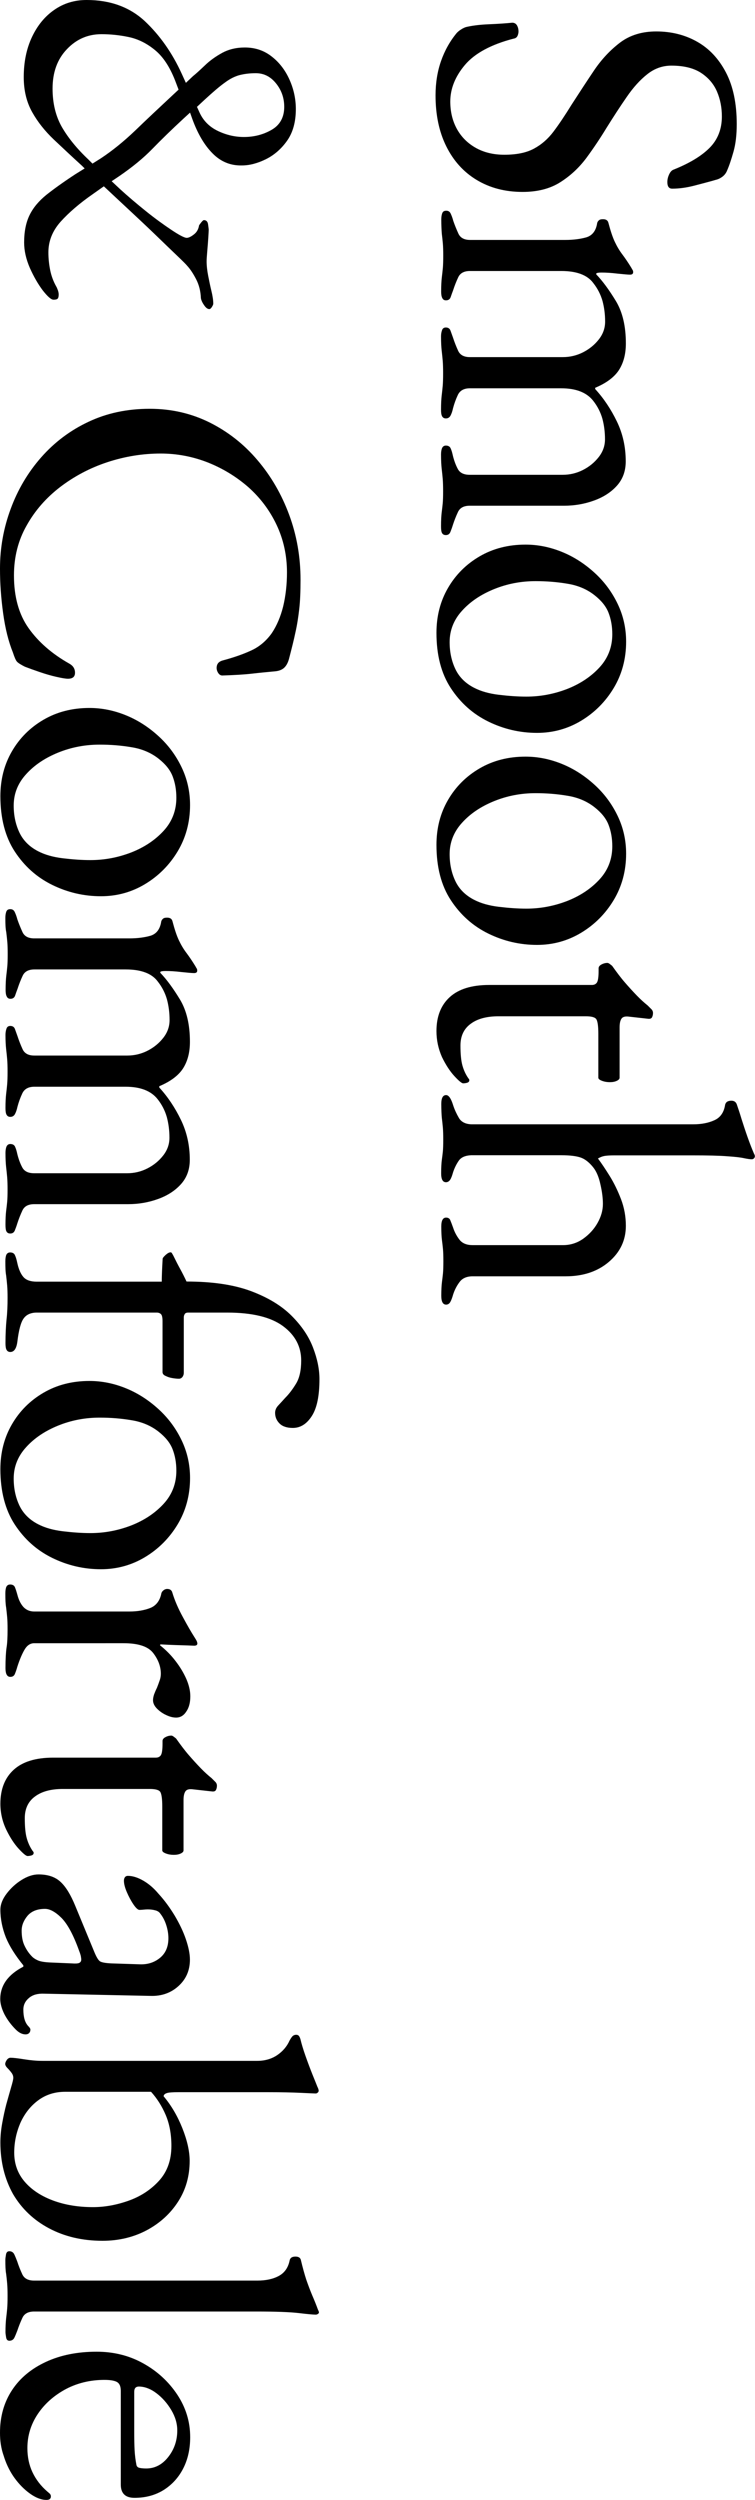
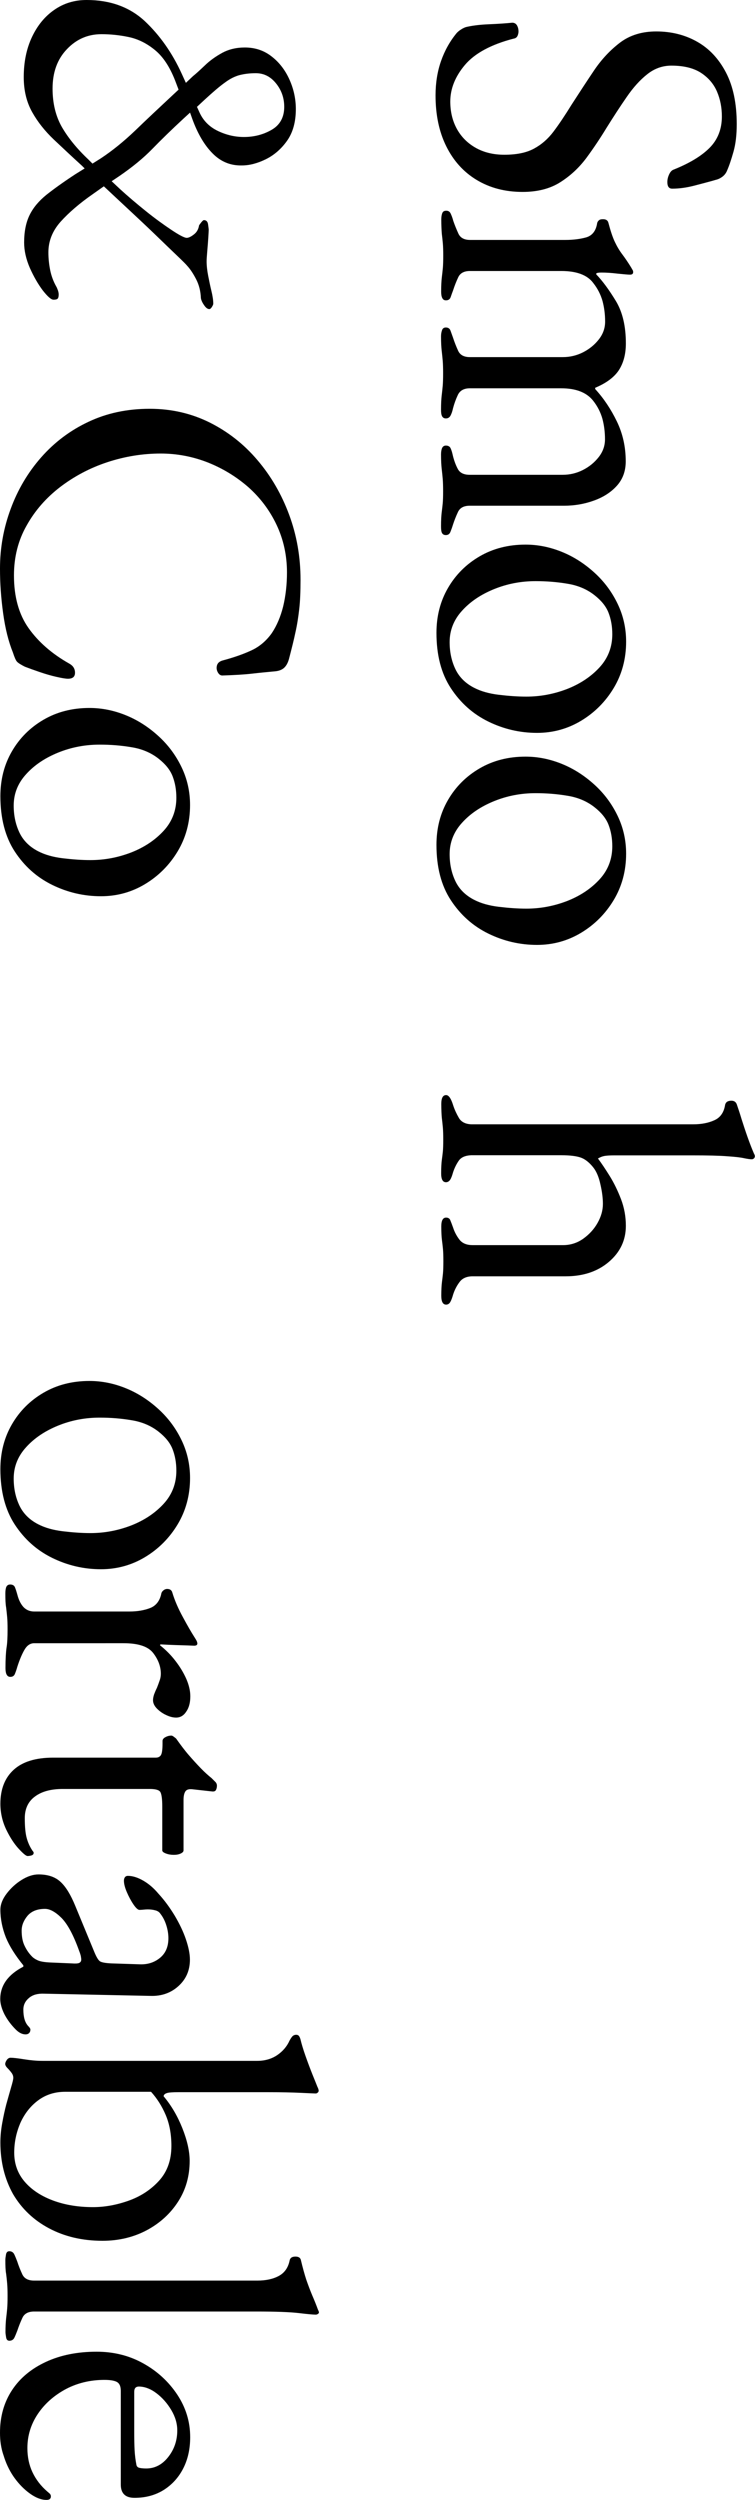
<svg xmlns="http://www.w3.org/2000/svg" version="1.1" id="レイヤー_1" x="0px" y="0px" viewBox="0 0 578.8 1916.1" style="enable-background:new 0 0 578.8 1916.1;" xml:space="preserve">
  <g>
    <path d="M333.9,73.1c0-9.5,1.4-18.3,4.2-26.3c2.8-8,6.8-15.2,12.1-21.6c0.9-0.9,1.9-1.8,3.1-2.5c1.1-0.8,2.4-1.4,3.7-1.9   c4.5-1.1,10.4-1.9,17.7-2.2c7.2-0.3,13.2-0.7,18-1.2c1.6,0,2.8,0.7,3.6,2c0.8,1.4,1.2,2.9,1.2,4.8c0,1.1-0.3,2.3-0.8,3.4   c-0.6,1.1-1.5,1.8-2.9,2c-17.4,4.5-29.9,11.3-37.4,20.2c-7.5,8.9-11.2,18.3-11.2,28c0,7.9,1.7,14.9,5.1,21.1   c3.4,6.1,8.2,10.9,14.4,14.4c6.2,3.5,13.5,5.3,21.9,5.3c9.3,0,16.8-1.5,22.6-4.6c5.8-3.1,10.8-7.4,15.1-13.1   c4.3-5.7,8.9-12.6,13.9-20.7c5.7-8.8,11.4-17.6,17.2-26.2c5.8-8.6,12.5-15.7,20-21.4c7.6-5.7,16.8-8.5,27.7-8.5   c11.5,0,22,2.6,31.2,7.8c9.3,5.2,16.7,13.1,22.2,23.6c5.5,10.5,8.3,23.7,8.3,39.6c0,8.2-0.8,15.2-2.5,21.2   c-1.7,6-3.3,10.8-4.9,14.4c-0.7,1.8-1.8,3.3-3.4,4.6c-1.6,1.2-3.3,2.1-5.1,2.5c-4.8,1.4-10.2,2.8-16.3,4.4   c-6.1,1.6-11.9,2.4-17.3,2.4c-2.5,0-3.7-1.7-3.7-5.1c0-2,0.5-4,1.4-5.9c0.9-1.9,2-3.1,3.4-3.6c12-4.8,21.2-10.3,27.5-16.6   c6.3-6.3,9.5-14.4,9.5-24.1c0-6.8-1.2-13.1-3.7-19c-2.5-5.9-6.6-10.7-12.2-14.4c-5.7-3.7-13.2-5.6-22.8-5.6c-6.8,0-13,2.2-18.5,6.6   c-5.6,4.4-10.8,10.2-15.8,17.5c-5,7.2-10.1,15.1-15.3,23.4c-4.8,7.9-10,15.7-15.6,23.3c-5.7,7.6-12.4,13.8-20.2,18.7   c-7.8,4.9-17.4,7.3-28.7,7.3c-13.4,0-25.1-3.1-35.2-9.2c-10.1-6.1-17.8-14.7-23.3-25.8C336.6,101,333.9,88,333.9,73.1z" />
    <path d="M338.3,168.3c0-1.8,0.2-3.4,0.7-4.8c0.5-1.4,1.5-2,3.1-2c1.6,0,2.7,0.7,3.4,2.2c0.7,1.5,1.4,3.3,2,5.6   c1.1,3.2,2.4,6.4,3.9,9.7c1.5,3.3,4.5,4.9,9,4.9h73c6.1,0,11.5-0.7,16.1-2c4.6-1.4,7.4-5,8.3-10.9c0.2-0.9,0.7-1.6,1.4-2.2   c0.7-0.6,1.7-0.8,3.1-0.8c2.3,0,3.6,0.9,4.1,2.7c1.6,6.1,3.2,11,4.9,14.6c1.7,3.6,3.6,6.8,5.8,9.7c2.1,2.8,4.5,6.3,7,10.4   c0.2,0.5,0.5,0.9,0.8,1.4c0.3,0.5,0.5,1,0.5,1.7c0,1.4-0.8,2-2.4,2c-1.6,0-4.8-0.3-9.7-0.8c-4.9-0.6-8.9-0.8-12.1-0.8   c-2.3,0-3.6,0.2-4.1,0.7v0.7c5,5.2,10,12.1,15.1,20.5c5.1,8.5,7.6,19.3,7.6,32.4c0,8.2-1.8,14.9-5.3,20.4   c-3.5,5.4-9.6,10-18.2,13.6v1c6.6,7.2,12.1,15.5,16.6,24.8c4.5,9.3,6.8,19.5,6.8,30.6c0,7.5-2.3,13.7-6.8,18.7   c-4.5,5-10.4,8.8-17.7,11.4c-7.2,2.6-14.8,3.9-22.8,3.9h-72.3c-4.5,0-7.5,1.6-9,4.8c-1.5,3.2-2.8,6.5-3.9,9.9   c-0.7,2.3-1.4,4.1-2,5.6c-0.7,1.5-1.8,2.2-3.4,2.2c-1.4,0-2.3-0.5-2.9-1.5c-0.6-1-0.8-2.8-0.8-5.3c0-4.5,0.2-8,0.5-10.5   c0.3-2.5,0.6-4.8,0.8-7c0.2-2.2,0.3-5.3,0.3-9.3c0-3.9-0.1-7-0.3-9.5c-0.2-2.5-0.5-5.1-0.8-7.8c-0.3-2.7-0.5-6.3-0.5-10.9   c0-2,0.3-3.7,0.8-4.9c0.6-1.2,1.5-1.9,2.9-1.9c1.8,0,3.1,0.7,3.7,2.2c0.7,1.5,1.2,3.3,1.7,5.6c0.9,3.6,2.1,7,3.7,10   c1.6,3.1,4.6,4.6,9.2,4.6h71.3c5.4,0,10.6-1.2,15.5-3.7c4.9-2.5,8.9-5.8,12.1-9.9c3.2-4.1,4.8-8.6,4.8-13.6c0-5.7-0.7-10.9-2-15.8   c-1.4-4.9-3.7-9.5-7.1-13.8c-5-6.3-13.1-9.5-24.5-9.5h-70c-4.5,0-7.6,1.7-9.2,5.1c-1.6,3.4-2.8,6.8-3.7,10.2   c-0.5,2.3-1.1,4.1-1.9,5.6c-0.8,1.5-2,2.2-3.6,2.2c-1.4,0-2.3-0.6-2.9-1.7c-0.6-1.1-0.8-2.8-0.8-5.1c0-4.5,0.2-8.1,0.5-10.7   c0.3-2.6,0.6-5.1,0.8-7.5c0.2-2.4,0.3-5.6,0.3-9.7c0-3.9-0.1-7-0.3-9.5c-0.2-2.5-0.5-5.1-0.8-7.8c-0.3-2.7-0.5-6.3-0.5-10.9   c0-1.8,0.3-3.4,0.8-4.8s1.5-2,2.9-2c1.8,0,3,0.8,3.6,2.5c0.6,1.7,1.2,3.4,1.9,5.3c1.1,3.4,2.4,6.7,3.9,10c1.5,3.3,4.5,4.9,9,4.9   h71.3c5.4,0,10.6-1.2,15.5-3.7c4.9-2.5,8.9-5.8,12.1-9.9c3.2-4.1,4.8-8.6,4.8-13.6c0-5.7-0.7-10.9-2-15.8   c-1.4-4.9-3.7-9.5-7.1-13.8c-4.5-6.1-12.7-9.2-24.5-9.2h-70c-4.5,0-7.5,1.6-9,4.8c-1.5,3.2-2.8,6.5-3.9,9.9   c-0.7,1.8-1.3,3.6-1.9,5.3c-0.6,1.7-1.8,2.5-3.6,2.5c-1.4,0-2.3-0.6-2.9-1.9c-0.6-1.2-0.8-2.9-0.8-4.9c0-4.5,0.2-8.1,0.5-10.7   c0.3-2.6,0.6-5,0.8-7.3c0.2-2.3,0.3-5.4,0.3-9.5c0-3.9-0.1-7-0.3-9.3c-0.2-2.4-0.5-4.9-0.8-7.5   C338.5,176.4,338.3,172.8,338.3,168.3z" />
    <path d="M334.6,485c0-12.7,2.9-24.1,8.8-34.3c5.9-10.2,14-18.3,24.3-24.3c10.3-6,22-9,35.2-9c9.5,0,18.8,1.9,27.9,5.6   c9.1,3.7,17.3,9,24.8,15.8s13.4,14.7,17.8,23.8c4.4,9.1,6.6,18.8,6.6,29.2c0,13.1-3.2,25-9.5,35.5c-6.3,10.5-14.7,18.9-25,25.1   c-10.3,6.2-21.6,9.3-33.8,9.3c-13.1,0-25.6-2.9-37.4-8.7c-11.8-5.8-21.3-14.3-28.7-25.6C338.2,516.1,334.6,502,334.6,485z    M344.7,492.1c0,7.7,1.5,14.6,4.4,20.7c2.9,6.1,7.7,10.9,14.3,14.3c5.2,2.7,11.5,4.5,19,5.4c7.5,0.9,14.5,1.4,21.1,1.4   c10.9,0,21.3-2,31.4-5.9c10.1-4,18.3-9.5,24.8-16.6c6.5-7.1,9.7-15.6,9.7-25.3c0-6.1-1-11.6-2.9-16.5c-1.9-4.9-5.5-9.3-10.7-13.4   c-5.7-4.5-12.6-7.5-20.7-8.8c-8.2-1.4-16.3-2-24.5-2c-11.1,0-21.7,2-31.8,6.1c-10.1,4.1-18.3,9.6-24.6,16.6   C347.9,475,344.7,483.1,344.7,492.1z" />
    <path d="M334.6,647.5c0-12.7,2.9-24.1,8.8-34.3c5.9-10.2,14-18.3,24.3-24.3c10.3-6,22-9,35.2-9c9.5,0,18.8,1.9,27.9,5.6   c9.1,3.7,17.3,9,24.8,15.8s13.4,14.7,17.8,23.8c4.4,9.1,6.6,18.8,6.6,29.2c0,13.1-3.2,25-9.5,35.5c-6.3,10.5-14.7,18.9-25,25.1   c-10.3,6.2-21.6,9.3-33.8,9.3c-13.1,0-25.6-2.9-37.4-8.7c-11.8-5.8-21.3-14.3-28.7-25.6C338.2,678.6,334.6,664.5,334.6,647.5z    M344.7,654.6c0,7.7,1.5,14.6,4.4,20.7c2.9,6.1,7.7,10.9,14.3,14.3c5.2,2.7,11.5,4.5,19,5.4c7.5,0.9,14.5,1.4,21.1,1.4   c10.9,0,21.3-2,31.4-5.9c10.1-4,18.3-9.5,24.8-16.6c6.5-7.1,9.7-15.6,9.7-25.3c0-6.1-1-11.6-2.9-16.5c-1.9-4.9-5.5-9.3-10.7-13.4   c-5.7-4.5-12.6-7.5-20.7-8.8c-8.2-1.4-16.3-2-24.5-2c-11.1,0-21.7,2-31.8,6.1c-10.1,4.1-18.3,9.6-24.6,16.6   C347.9,637.5,344.7,645.6,344.7,654.6z" />
-     <path d="M334.6,790.2c0-11.1,3.4-19.8,10.2-26c6.8-6.2,16.9-9.3,30.2-9.3h78.8c1.8,0,3.1-0.7,3.9-2c0.8-1.4,1.2-4.3,1.2-8.8v-2   c0-1.1,0.7-2.1,2.2-2.9c1.5-0.8,3-1.2,4.6-1.2c0.5,0,1.1,0.3,2,1c0.9,0.7,1.5,1.1,1.7,1.4c3.2,4.5,6.3,8.7,9.5,12.4   c3.2,3.7,6.3,7.1,9.3,10.2s5.8,5.6,8.3,7.6c1.1,1.1,2.1,2.1,2.9,2.9c0.8,0.8,1.2,1.8,1.2,2.9c0,1.1-0.2,2.2-0.7,3.2   c-0.5,1-1.5,1.4-3.1,1.2l-15.3-1.7c-2.5-0.2-4.2,0.3-5.1,1.7c-0.9,1.4-1.4,3.5-1.4,6.5v38.7c0,0.9-0.7,1.7-2.2,2.4   c-1.5,0.7-3.2,1-5.3,1s-4-0.3-5.9-1c-1.9-0.7-2.9-1.5-2.9-2.4v-33.6c0-5.7-0.5-9.3-1.4-11c-0.9-1.7-3.6-2.5-8.2-2.5h-66.9   c-9.1,0-16.2,1.9-21.4,5.8c-5.2,3.8-7.8,9.4-7.8,16.6c0,6.6,0.5,11.7,1.5,15.3c1,3.6,2.5,6.9,4.6,9.9c0.5,0.5,0.7,0.9,0.7,1.4   c0,0.9-0.5,1.5-1.5,1.9c-1,0.3-2.1,0.5-3.2,0.5c-1.1,0-3.4-1.9-6.8-5.6s-6.6-8.6-9.5-14.6C336,803.7,334.6,797.2,334.6,790.2z" />
    <path d="M338.3,846.1c0-4.5,1.2-6.8,3.7-6.8c2,0,3.8,2.6,5.4,7.8c1.1,3.4,2.6,6.6,4.4,9.7c1.8,3.1,5,4.7,9.5,4.9h170.2   c6.1,0,11.5-1,16.1-3.1c4.6-2,7.4-6,8.3-11.9c0.5-2,2-3.1,4.8-3.1c2,0,3.4,0.9,4.1,2.7c1.1,3.2,2.4,7,3.7,11.4   c1.4,4.4,2.9,9,4.6,13.8s3.3,8.9,4.9,12.6c0.5,0.9,0.7,1.6,0.7,2c0,0.7-0.2,1.2-0.7,1.7c-0.5,0.5-1,0.7-1.7,0.7   c-1.4,0-3.3-0.3-5.8-0.8c-2.5-0.6-6.8-1.1-12.9-1.5c-6.1-0.5-15.3-0.7-27.5-0.7h-59.1c-3.6,0-6.2,0.2-7.8,0.5   c-1.6,0.3-3.2,1-4.8,1.9c2.7,3.6,5.7,8.1,9,13.4c3.3,5.3,6.2,11.3,8.7,17.8c2.5,6.6,3.7,13.4,3.7,20.4c0,11.1-4.4,20.3-13.1,27.7   c-8.7,7.4-19.8,11-33.1,11h-71.3c-4.5,0-7.9,1.5-10,4.4c-2.2,2.9-3.8,6.1-4.9,9.5c-0.7,2.5-1.4,4.4-2.2,5.8c-0.8,1.4-1.9,2-3.2,2   c-2.5,0-3.7-2.3-3.7-6.8c0-4.5,0.2-8,0.5-10.4c0.3-2.4,0.6-4.6,0.8-6.8c0.2-2.2,0.3-5.3,0.3-9.3c0-3.9-0.1-6.9-0.3-9.2   c-0.2-2.3-0.5-4.6-0.8-7s-0.5-5.8-0.5-10.4c0-4.5,1.2-6.8,3.7-6.8c1.6,0,2.7,0.7,3.2,2c0.6,1.4,1.3,3.3,2.2,5.8   c1.1,3.4,2.8,6.5,4.9,9.2c2.1,2.7,5.5,4.1,10,4.1h69.3c5.7,0,10.8-1.6,15.5-4.9c4.6-3.3,8.3-7.3,11-12.1c2.7-4.8,4.1-9.6,4.1-14.6   c0-4.3-0.6-9.3-1.9-14.9c-1.2-5.7-3.1-10.1-5.6-13.2c-2.9-3.6-6-6.1-9.2-7.3c-3.2-1.2-8.3-1.9-15.3-1.9h-69   c-4.5,0.2-7.7,1.6-9.5,4.2c-1.8,2.6-3.3,5.6-4.4,9c-0.7,2.5-1.4,4.4-2.2,5.6c-0.8,1.2-1.9,1.9-3.2,1.9c-2.5,0-3.7-2.3-3.7-6.8   c0-4.5,0.2-7.9,0.5-10.2c0.3-2.3,0.6-4.4,0.8-6.5c0.2-2,0.3-5.1,0.3-9.2c0-3.9-0.1-7-0.3-9.3c-0.2-2.4-0.5-4.9-0.8-7.5   C338.5,854.2,338.3,850.6,338.3,846.1z" />
  </g>
  <g>
    <path d="M0,435.9C0,420,2.7,404.8,8.2,390c5.4-14.7,13.2-27.9,23.3-39.4c10.1-11.5,22.2-20.7,36.3-27.3c14.1-6.7,29.8-10,47-10   c16.5,0,31.8,3.5,45.9,10.5c14,7,26.3,16.6,36.7,28.9c10.4,12.2,18.5,26.2,24.3,41.9c5.8,15.7,8.7,32.3,8.7,49.8   c0,8.8-0.3,16.3-1,22.4c-0.7,6.1-1.6,12.1-2.9,17.8c-1.2,5.8-2.9,12.5-4.9,20.2c-0.9,3.4-2.3,5.8-4.1,7.3c-1.8,1.5-4.3,2.3-7.5,2.5   c-5.2,0.5-10.8,1-16.8,1.7c-6,0.7-13.4,1.1-22.2,1.4c-1.6,0.2-2.9-0.5-3.9-2.2c-1-1.7-1.3-3.5-0.8-5.4c0.5-1.9,1.9-3.2,4.4-3.9   c8.6-2.3,16-4.9,22.2-7.8c6.2-2.9,11.4-7.4,15.5-13.2c3.8-5.7,6.7-12.5,8.7-20.5c1.9-8,2.9-16.7,2.9-26c0-13.1-2.7-25.3-8-36.5   c-5.3-11.2-12.6-20.8-21.7-28.9c-9.2-8-19.5-14.3-31.1-18.9c-11.5-4.5-23.6-6.8-36-6.8c-13.8,0-27.4,2.2-40.8,6.6   c-13.4,4.4-25.4,10.8-36.2,19c-10.8,8.3-19.4,18.1-25.8,29.6c-6.5,11.4-9.7,24.2-9.7,38.2c0,16.3,3.7,29.8,11.2,40.4   c7.5,10.6,17.9,19.7,31.2,27.2c2.9,1.6,4.4,3.9,4.4,7c0,3.1-1.8,4.6-5.4,4.6c-1.8,0-4.7-0.5-8.7-1.4c-4-0.9-8.2-2.1-12.6-3.6   c-4.4-1.5-8.3-2.9-11.7-4.2c-3.2-1.6-5.2-2.9-6.1-3.9c-0.9-1-1.9-3.3-3.1-7C6.5,491.7,4,481.7,2.4,470C0.8,458.4,0,447,0,435.9z" />
    <path d="M0.3,610.2c0-12.7,2.9-24.1,8.8-34.3c5.9-10.2,14-18.3,24.3-24.3c10.3-6,22-9,35.2-9c9.5,0,18.8,1.9,27.9,5.6   c9.1,3.7,17.3,9,24.8,15.8s13.4,14.7,17.8,23.8c4.4,9.1,6.6,18.8,6.6,29.2c0,13.1-3.2,25-9.5,35.5c-6.3,10.5-14.7,18.9-25,25.1   c-10.3,6.2-21.6,9.3-33.8,9.3c-13.1,0-25.6-2.9-37.4-8.7c-11.8-5.8-21.3-14.3-28.7-25.6C4,641.4,0.3,627.2,0.3,610.2z M10.5,617.4   c0,7.7,1.5,14.6,4.4,20.7c2.9,6.1,7.7,10.9,14.3,14.3c5.2,2.7,11.5,4.5,19,5.4c7.5,0.9,14.5,1.4,21.1,1.4c10.9,0,21.3-2,31.4-5.9   c10.1-4,18.3-9.5,24.8-16.6c6.5-7.1,9.7-15.6,9.7-25.3c0-6.1-1-11.6-2.9-16.5c-1.9-4.9-5.5-9.3-10.7-13.4   c-5.7-4.5-12.6-7.5-20.7-8.8c-8.2-1.4-16.3-2-24.5-2c-11.1,0-21.7,2-31.8,6.1c-10.1,4.1-18.3,9.6-24.6,16.6   C13.7,600.3,10.5,608.3,10.5,617.4z" />
-     <path d="M4.1,703.6c0-1.8,0.2-3.4,0.7-4.8c0.5-1.4,1.5-2,3.1-2c1.6,0,2.7,0.7,3.4,2.2c0.7,1.5,1.4,3.3,2,5.6   c1.1,3.2,2.4,6.4,3.9,9.7c1.5,3.3,4.5,4.9,9,4.9h73c6.1,0,11.5-0.7,16.1-2c4.6-1.4,7.4-5,8.3-10.9c0.2-0.9,0.7-1.6,1.4-2.2   c0.7-0.6,1.7-0.8,3.1-0.8c2.3,0,3.6,0.9,4.1,2.7c1.6,6.1,3.2,11,4.9,14.6c1.7,3.6,3.6,6.8,5.8,9.7c2.1,2.8,4.5,6.3,7,10.4   c0.2,0.5,0.5,0.9,0.8,1.4c0.3,0.5,0.5,1,0.5,1.7c0,1.4-0.8,2-2.4,2c-1.6,0-4.8-0.3-9.7-0.8c-4.9-0.6-8.9-0.8-12.1-0.8   c-2.3,0-3.6,0.2-4.1,0.7v0.7c5,5.2,10,12.1,15.1,20.5c5.1,8.5,7.6,19.3,7.6,32.4c0,8.2-1.8,14.9-5.3,20.4   c-3.5,5.4-9.6,10-18.2,13.6v1c6.6,7.2,12.1,15.5,16.6,24.8c4.5,9.3,6.8,19.5,6.8,30.6c0,7.5-2.3,13.7-6.8,18.7   c-4.5,5-10.4,8.8-17.7,11.4c-7.2,2.6-14.8,3.9-22.8,3.9H26.2c-4.5,0-7.5,1.6-9,4.8c-1.5,3.2-2.8,6.5-3.9,9.9   c-0.7,2.3-1.4,4.1-2,5.6c-0.7,1.5-1.8,2.2-3.4,2.2c-1.4,0-2.3-0.5-2.9-1.5c-0.6-1-0.8-2.8-0.8-5.3c0-4.5,0.2-8,0.5-10.5   c0.3-2.5,0.6-4.8,0.8-7c0.2-2.2,0.3-5.3,0.3-9.3c0-3.9-0.1-7-0.3-9.5c-0.2-2.5-0.5-5.1-0.8-7.8c-0.3-2.7-0.5-6.3-0.5-10.9   c0-2,0.3-3.7,0.8-4.9c0.6-1.2,1.5-1.9,2.9-1.9c1.8,0,3.1,0.7,3.7,2.2c0.7,1.5,1.2,3.3,1.7,5.6c0.9,3.6,2.1,7,3.7,10   c1.6,3.1,4.6,4.6,9.2,4.6h71.3c5.4,0,10.6-1.2,15.5-3.7c4.9-2.5,8.9-5.8,12.1-9.9c3.2-4.1,4.8-8.6,4.8-13.6c0-5.7-0.7-10.9-2-15.8   c-1.4-4.9-3.7-9.5-7.1-13.8c-5-6.3-13.1-9.5-24.5-9.5h-70c-4.5,0-7.6,1.7-9.2,5.1c-1.6,3.4-2.8,6.8-3.7,10.2   c-0.5,2.3-1.1,4.1-1.9,5.6c-0.8,1.5-2,2.2-3.6,2.2c-1.4,0-2.3-0.6-2.9-1.7c-0.6-1.1-0.8-2.8-0.8-5.1c0-4.5,0.2-8.1,0.5-10.7   c0.3-2.6,0.6-5.1,0.8-7.5c0.2-2.4,0.3-5.6,0.3-9.7c0-3.9-0.1-7-0.3-9.5c-0.2-2.5-0.5-5.1-0.8-7.8c-0.3-2.7-0.5-6.3-0.5-10.9   c0-1.8,0.3-3.4,0.8-4.8s1.5-2,2.9-2c1.8,0,3,0.8,3.6,2.5c0.6,1.7,1.2,3.4,1.9,5.3c1.1,3.4,2.4,6.7,3.9,10c1.5,3.3,4.5,4.9,9,4.9   h71.3c5.4,0,10.6-1.2,15.5-3.7c4.9-2.5,8.9-5.8,12.1-9.9c3.2-4.1,4.8-8.6,4.8-13.6c0-5.7-0.7-10.9-2-15.8   c-1.4-4.9-3.7-9.5-7.1-13.8c-4.5-6.1-12.7-9.2-24.5-9.2h-70c-4.5,0-7.5,1.6-9,4.8c-1.5,3.2-2.8,6.5-3.9,9.9   c-0.7,1.8-1.3,3.6-1.9,5.3c-0.6,1.7-1.8,2.5-3.6,2.5c-1.4,0-2.3-0.6-2.9-1.9c-0.6-1.2-0.8-2.9-0.8-4.9c0-4.5,0.2-8.1,0.5-10.7   c0.3-2.6,0.6-5,0.8-7.3c0.2-2.3,0.3-5.4,0.3-9.5c0-3.9-0.1-7-0.3-9.3c-0.2-2.4-0.5-4.9-0.8-7.5C4.2,711.7,4.1,708.1,4.1,703.6z" />
-     <path d="M4.1,966.7c0-2.3,0.3-4,0.8-5.1c0.6-1.1,1.5-1.7,2.9-1.7c1.8,0,3.1,0.7,3.7,2.2c0.7,1.5,1.2,3.3,1.7,5.6   c1.1,5.2,2.8,8.9,4.9,11.2c2.1,2.3,5.5,3.4,10,3.4H124c0-2.3,0.1-4.9,0.2-7.8c0.1-2.9,0.3-6.2,0.5-9.9c0.2-0.7,1-1.6,2.4-2.9   c1.4-1.2,2.6-1.9,3.7-1.9c0.5,0,0.8,0.3,1.2,1s0.6,1.1,0.8,1.4c2,4.1,3.8,7.6,5.4,10.5c1.6,2.9,3.2,6.1,4.8,9.5   c19.7,0,36.1,2.4,49.3,7.3c13.1,4.9,23.5,11.2,31.2,18.9c7.7,7.7,13.2,15.8,16.5,24.5c3.3,8.6,4.9,16.6,4.9,24.1   c0,12.7-1.9,22.1-5.8,28.2c-3.9,6.1-8.7,9.2-14.6,9.2c-4.5,0-7.9-1.1-10.2-3.4c-2.3-2.3-3.4-5-3.4-8.2c0-2,0.8-3.9,2.4-5.6   c1.6-1.7,3.4-3.7,5.4-5.9c2.9-2.9,5.7-6.6,8.3-10.9c2.6-4.3,3.9-10.2,3.9-17.7c0-10.6-4.6-19.4-13.9-26.3   c-9.3-6.9-23.6-10.4-42.8-10.4h-29.9c-1.4,0-2.3,0.4-2.7,1.2c-0.5,0.8-0.7,1.6-0.7,2.5v42.5c0,1.1-0.3,2.1-1,3.1   c-0.7,0.9-1.6,1.4-2.7,1.4c-1.6,0-3.3-0.2-5.1-0.5c-1.8-0.3-3.4-0.8-4.8-1.5c-1.8-0.7-2.7-1.7-2.7-3.1v-39.1c0-2.7-0.4-4.5-1.2-5.3   c-0.8-0.8-1.9-1.2-3.2-1.2h-92c-4.5,0-7.9,1.5-10,4.4c-2.2,2.9-3.8,8.9-4.9,18c-0.7,5.2-2.5,7.8-5.4,7.8c-1.4,0-2.3-0.6-2.9-1.7   c-0.6-1.1-0.8-2.8-0.8-5.1c0-6.8,0.3-12.8,0.8-18c0.6-5.2,0.8-10.8,0.8-16.6c0-3.9-0.1-7-0.3-9.5c-0.2-2.5-0.5-5.1-0.8-7.8   C4.2,974.9,4.1,971.3,4.1,966.7z" />
    <path d="M0.3,1126c0-12.7,2.9-24.1,8.8-34.3c5.9-10.2,14-18.3,24.3-24.3c10.3-6,22-9,35.2-9c9.5,0,18.8,1.9,27.9,5.6   c9.1,3.7,17.3,9,24.8,15.8s13.4,14.7,17.8,23.8c4.4,9.1,6.6,18.8,6.6,29.2c0,13.1-3.2,25-9.5,35.5c-6.3,10.5-14.7,18.9-25,25.1   c-10.3,6.2-21.6,9.3-33.8,9.3c-13.1,0-25.6-2.9-37.4-8.7c-11.8-5.8-21.3-14.3-28.7-25.6C4,1157.2,0.3,1143,0.3,1126z M10.5,1133.2   c0,7.7,1.5,14.6,4.4,20.7c2.9,6.1,7.7,10.9,14.3,14.3c5.2,2.7,11.5,4.5,19,5.4c7.5,0.9,14.5,1.4,21.1,1.4c10.9,0,21.3-2,31.4-5.9   c10.1-4,18.3-9.5,24.8-16.6c6.5-7.1,9.7-15.6,9.7-25.3c0-6.1-1-11.6-2.9-16.5c-1.9-4.9-5.5-9.3-10.7-13.4   c-5.7-4.5-12.6-7.5-20.7-8.8c-8.2-1.4-16.3-2-24.5-2c-11.1,0-21.7,2-31.8,6.1c-10.1,4.1-18.3,9.6-24.6,16.6   C13.7,1116.1,10.5,1124.1,10.5,1133.2z" />
    <path d="M4.1,1221.2c0-2.3,0.3-4,0.8-5.1c0.6-1.1,1.5-1.7,2.9-1.7c1.8,0,3,0.7,3.6,2c0.6,1.4,1.2,3.3,1.9,5.8   c1.1,4.3,2.8,7.5,4.9,9.7c2.1,2.1,4.8,3.2,8,3.2h73c6.1,0,11.4-0.9,16-2.7c4.5-1.8,7.4-5.6,8.5-11.2c0.2-0.9,0.8-1.7,1.7-2.4   c0.9-0.7,1.8-1,2.7-1c2.3,0,3.6,1,4.1,3.1c1.8,5.9,4.5,12.1,8,18.5c3.5,6.5,6.4,11.5,8.7,15.1c0.9,1.4,1.5,2.4,1.9,3.2   c0.3,0.8,0.5,1.4,0.5,1.9c0,1.1-0.8,1.7-2.4,1.7c-0.7,0-2.4-0.1-5.1-0.2c-2.7-0.1-5.9-0.2-9.5-0.3c-3.6-0.1-7.2-0.3-10.9-0.5   c-0.5,0-0.7,0.2-0.7,0.7c4.5,3.6,8.5,7.6,11.9,12.1c3.4,4.4,6.1,8.9,8.2,13.6c2,4.6,3.1,9.1,3.1,13.4c0,4.8-1,8.7-3.1,11.7   c-2,3.1-4.6,4.6-7.8,4.6c-2.3,0-4.8-0.6-7.5-1.9c-2.7-1.2-5.1-2.9-7.1-4.9c-2-2-3.1-4.2-3.1-6.5c0-1.4,0.3-2.8,0.8-4.4   c0.6-1.6,1.3-3.3,2.2-5.1c0.7-1.8,1.4-3.6,2-5.4c0.7-1.8,1-3.6,1-5.4c0-5.4-1.9-10.7-5.8-15.8c-3.9-5.1-11.4-7.6-22.8-7.6H26.2   c-2.9,0-5.4,1.6-7.3,4.8c-1.9,3.2-3.8,7.6-5.6,13.2c-0.7,2.5-1.4,4.4-2,5.8c-0.7,1.4-1.8,2-3.4,2c-2.5,0-3.7-2.3-3.7-6.8   c0-6.8,0.3-11.9,0.8-15.5c0.6-3.5,0.8-8.2,0.8-14.1c0-3.9-0.1-7-0.3-9.3c-0.2-2.4-0.5-4.9-0.8-7.5   C4.2,1229.3,4.1,1225.7,4.1,1221.2z" />
    <path d="M0.3,1382.4c0-11.1,3.4-19.8,10.2-26c6.8-6.2,16.9-9.3,30.2-9.3h78.8c1.8,0,3.1-0.7,3.9-2c0.8-1.4,1.2-4.3,1.2-8.8v-2   c0-1.1,0.7-2.1,2.2-2.9c1.5-0.8,3-1.2,4.6-1.2c0.5,0,1.1,0.3,2,1c0.9,0.7,1.5,1.1,1.7,1.4c3.2,4.5,6.3,8.7,9.5,12.4   c3.2,3.7,6.3,7.1,9.3,10.2s5.8,5.6,8.3,7.6c1.1,1.1,2.1,2.1,2.9,2.9c0.8,0.8,1.2,1.8,1.2,2.9c0,1.1-0.2,2.2-0.7,3.2   c-0.5,1-1.5,1.4-3.1,1.2l-15.3-1.7c-2.5-0.2-4.2,0.3-5.1,1.7c-0.9,1.4-1.4,3.5-1.4,6.5v38.7c0,0.9-0.7,1.7-2.2,2.4   c-1.5,0.7-3.2,1-5.3,1s-4-0.3-5.9-1c-1.9-0.7-2.9-1.5-2.9-2.4v-33.6c0-5.7-0.5-9.3-1.4-11c-0.9-1.7-3.6-2.5-8.2-2.5H48.2   c-9.1,0-16.2,1.9-21.4,5.8c-5.2,3.8-7.8,9.4-7.8,16.6c0,6.6,0.5,11.7,1.5,15.3c1,3.6,2.5,6.9,4.6,9.9c0.5,0.5,0.7,0.9,0.7,1.4   c0,0.9-0.5,1.5-1.5,1.9c-1,0.3-2.1,0.5-3.2,0.5c-1.1,0-3.4-1.9-6.8-5.6s-6.6-8.6-9.5-14.6C1.8,1396,0.3,1389.4,0.3,1382.4z" />
    <path d="M0.3,1463.7c0-4.1,1.6-8.2,4.8-12.4c3.2-4.2,7-7.7,11.5-10.5c4.5-2.8,8.8-4.2,12.9-4.2c7.2,0,12.9,1.9,17,5.8   c4.1,3.8,7.8,10,11.2,18.3l14.3,34.6c1.8,4.5,3.4,7.2,4.8,8c1.4,0.8,4.3,1.3,8.8,1.5l21.7,0.7c5.9,0.2,11-1.4,15.3-4.9   c4.3-3.5,6.5-8.5,6.5-15.1c0-3.4-0.6-6.8-1.7-10.2c-1.1-3.4-2.6-6.2-4.4-8.5c-0.9-1.4-2.3-2.3-4.1-2.7c-1.8-0.5-3.7-0.7-5.8-0.7   c-0.9,0-1.9,0.1-3.1,0.2c-1.1,0.1-2.2,0.2-3.1,0.2c-1.1,0-2.7-1.4-4.6-4.2c-1.9-2.8-3.6-6-5.1-9.5c-1.5-3.5-2.2-6.4-2.2-8.7   c0-1.1,0.3-2,0.8-2.7c0.6-0.7,1.3-1,2.2-1c3.6,0,7.5,1.2,11.7,3.6c4.2,2.4,8.1,5.7,11.7,10c4.8,5.2,8.9,10.9,12.6,17   c3.6,6.1,6.5,12.1,8.5,18c2,5.9,3.1,11.1,3.1,15.6c0,8.2-2.9,14.9-8.7,20.2c-5.8,5.3-13,7.9-21.6,7.6l-81.5-1.7   c-4.8-0.2-8.6,0.8-11.5,3.2c-2.9,2.4-4.4,5.4-4.4,9c0,5.7,1.2,9.9,3.7,12.6c1.1,1.1,1.7,2,1.7,2.7c0,1.1-0.3,2-1,2.7   c-0.7,0.7-1.6,1-2.7,1c-2.5,0-5-1.2-7.5-3.7c-3.6-3.6-6.5-7.5-8.7-11.7c-2.1-4.2-3.2-8.1-3.2-11.7c0-10.4,5.9-18.7,17.7-24.8v-1   c-6.1-7.5-10.6-14.6-13.4-21.4C1.8,1478,0.3,1470.9,0.3,1463.7z M16.6,1479.7c0,4.5,0.7,8.4,2.2,11.5c1.5,3.2,3.4,6,5.9,8.5   c1.1,1.1,2.7,2.1,4.6,2.9c1.9,0.8,5,1.3,9.3,1.5l16.6,0.7c2.5,0.2,4.3,0.1,5.4-0.3c1.1-0.5,1.7-1.4,1.7-2.7c0-0.5-0.1-1.2-0.3-2.4   c-0.2-1.1-0.7-2.6-1.4-4.4c-4.3-12-8.8-20.3-13.4-25c-4.6-4.6-8.9-7-12.7-7c-5.9,0-10.4,1.8-13.4,5.3   C18.2,1471.8,16.6,1475.6,16.6,1479.7z" />
    <path d="M0.3,1642.1c0-5,0.5-10,1.4-14.9c0.9-5,1.9-9.7,3.1-14.3c1.4-5,2.6-9.3,3.7-13.1c1.1-3.7,1.7-6.2,1.7-7.3   c0-1.4-0.5-2.7-1.4-3.9c-0.9-1.2-1.9-2.4-3.1-3.6c-1.1-1.1-1.7-2.2-1.7-3.1c0-0.9,0.4-1.9,1.2-3.1c0.8-1.1,1.8-1.7,2.9-1.7   c2,0,5.5,0.4,10.5,1.2c5,0.8,9.6,1.2,13.9,1.2h164.7c5.9,0,11-1.5,15.3-4.4c4.3-2.9,7.5-6.7,9.5-11.2c0.5-0.9,1.1-1.9,1.9-2.9   c0.8-1,1.9-1.5,3.2-1.5c1.1,0,1.9,0.5,2.4,1.4c0.5,0.9,0.8,1.8,1,2.7c0.7,2.9,1.9,7,3.7,12.1c1.8,5.1,3.6,9.9,5.4,14.4   c1.8,4.5,3.1,7.6,3.7,9.2c0.7,1.4,1,2.4,1,3.1c0,0.5-0.2,0.9-0.7,1.4c-0.5,0.5-1,0.7-1.7,0.7c-0.9,0-4.7-0.2-11.4-0.5   c-6.7-0.3-14.8-0.5-24.3-0.5h-69.6c-4.3,0-7.2,0.2-8.7,0.7c-1.5,0.5-2.3,1.2-2.5,2.4c5.9,7,10.7,15.2,14.4,24.5   c3.7,9.3,5.6,17.7,5.6,25.1c0,11.5-2.9,21.9-8.8,31.1c-5.9,9.2-13.9,16.5-23.9,21.9c-10.1,5.4-21.5,8.2-34.1,8.2   c-15.4,0-29-3.2-40.9-9.5c-11.9-6.3-21.1-15.1-27.7-26.3C3.6,1670.1,0.3,1657,0.3,1642.1z M10.9,1649.9c0,8.6,2.7,16,8,22.2   c5.3,6.2,12.6,11,21.7,14.4s19.4,5.1,30.7,5.1c8.8,0,17.9-1.6,27.2-4.9c9.3-3.3,17.1-8.4,23.4-15.3c6.3-6.9,9.5-15.8,9.5-26.7   c0-9.1-1.5-17-4.4-23.8c-2.9-6.8-6.7-12.7-11.2-17.7H49.9c-7.9,0-14.8,2.2-20.7,6.6c-5.9,4.4-10.4,10.2-13.6,17.3   C12.5,1634.4,10.9,1641.9,10.9,1649.9z" />
    <path d="M4.1,1732.1c0-1.1,0.2-2.5,0.5-4.2s1.2-2.5,2.5-2.5c1.8,0,3.1,0.8,3.9,2.5c0.8,1.7,1.5,3.5,2.2,5.3   c1.1,3.4,2.4,6.7,3.9,9.9c1.5,3.2,4.5,4.8,9,4.8h171.2c6.6,0,12.1-1.2,16.5-3.6c4.4-2.4,7.2-6.4,8.3-12.1c0.5-1.8,1.9-2.7,4.4-2.7   c2.3,0,3.6,0.8,4.1,2.4c1.4,5.9,2.8,11,4.2,15.3c1.5,4.3,3,8.3,4.6,12.1c1.6,3.7,3.1,7.4,4.4,11c0.5,0.9,0.7,1.6,0.7,2   c0,0.5-0.3,0.8-0.8,1.2c-0.6,0.3-1.1,0.5-1.5,0.5c-2,0-6.4-0.4-13.1-1.2c-6.7-0.8-17.7-1.2-33.1-1.2H26.2c-4.5,0-7.5,1.6-9,4.8   c-1.5,3.2-2.8,6.5-3.9,9.8c-0.7,1.8-1.4,3.6-2.2,5.3c-0.8,1.7-2.1,2.5-3.9,2.5c-1.4,0-2.2-0.8-2.5-2.5s-0.5-3.1-0.5-4.2   c0-4.3,0.2-7.8,0.5-10.4c0.3-2.6,0.6-5.1,0.8-7.5c0.2-2.4,0.3-5.6,0.3-9.7c0-3.9-0.1-7-0.3-9.5c-0.2-2.5-0.5-5-0.8-7.5   C4.2,1740.1,4.1,1736.6,4.1,1732.1z" />
    <path d="M0,1864.5c0-12.5,3.1-23.3,9.2-32.6c6.1-9.3,14.8-16.5,26-21.7c11.2-5.2,24.2-7.8,38.9-7.8c13.1,0,25.1,3,35.8,9   c10.8,6,19.4,14,26,23.9c6.6,10,9.9,20.8,9.9,32.6c0,9.1-1.8,17.1-5.4,24.1c-3.6,7-8.7,12.5-15.1,16.5c-6.5,4-13.9,5.9-22.2,5.9   c-7,0-10.5-3.4-10.5-10.2v-71.7c0-3.2-0.8-5.4-2.5-6.6c-1.7-1.2-5-1.9-10-1.9c-10.9,0-20.8,2.4-29.7,7.1   c-8.9,4.8-16.1,11.1-21.4,19c-5.3,7.9-8,16.6-8,26.2c0,6.8,1.3,13,3.9,18.5c2.6,5.5,6.4,10.5,11.4,14.8c1.1,0.9,1.9,1.6,2.2,2   c0.3,0.5,0.5,1,0.5,1.7c0,1.8-1.1,2.7-3.4,2.7c-4.3,0-9.1-2-14.3-6.1c-4.3-3.4-8-7.5-11.2-12.2c-3.2-4.8-5.6-10-7.3-15.6   C0.8,1876.5,0,1870.6,0,1864.5z M102.9,1833.2v30.9c0,5.4,0.1,10.1,0.3,13.9c0.2,3.8,0.7,7.6,1.4,11.2c0.2,1.1,1,1.9,2.2,2.2   c1.2,0.3,3,0.5,5.3,0.5c6.6,0,12.2-2.9,16.8-8.7c4.6-5.8,7-12.6,7-20.5c0-5.2-1.5-10.4-4.6-15.6c-3.1-5.2-6.9-9.5-11.4-12.9   c-4.5-3.4-9.1-5.1-13.6-5.1C104,1829.2,102.9,1830.5,102.9,1833.2z" />
  </g>
  <g>
    <path d="M18.2,59.1c0-11.5,2.1-21.8,6.3-30.7c4.2-8.9,9.9-15.9,17.2-20.9C48.9,2.5,57.1,0,66.4,0c18.1,0,32.9,5.4,44.5,16.1   c11.5,10.8,21.1,24.3,28.5,40.6l3.1,6.8l5.4-5.1c2.5-2,5.5-4.8,9.2-8.3c3.6-3.5,8-6.7,13.1-9.5c5.1-2.8,10.9-4.2,17.5-4.2   c7.9,0,14.8,2.3,20.7,7c5.9,4.6,10.4,10.6,13.6,17.8c3.2,7.2,4.8,14.7,4.8,22.4c0,9.7-2.2,17.8-6.6,24.1   c-4.4,6.3-9.9,11.1-16.3,14.3c-6.5,3.2-12.6,4.8-18.5,4.8c-8.6,0.2-16.1-2.8-22.4-9.2c-6.3-6.3-11.5-15.2-15.6-26.5l-1.7-4.8   l-4.8,4.4c-9.3,8.6-17.3,16.4-24.1,23.4c-6.8,7-15.2,13.9-25.1,20.7l-6.1,4.1l6.5,6.1c5.9,5.4,12.5,11,19.7,16.8   c7.2,5.8,13.9,10.6,19.9,14.6c6,4,9.8,5.9,11.4,5.9c1.4,0,3.2-0.8,5.4-2.5c2.3-1.7,3.6-4,4.1-7c0.2-0.5,0.8-1.2,1.7-2.4   c0.9-1.1,1.6-1.7,2-1.7c1.8,0,2.9,1.1,3.2,3.2c0.3,2.1,0.5,3.6,0.5,4.2c0,0.7-0.1,2.7-0.3,5.9c-0.2,3.3-0.5,6.7-0.8,10.4   c-0.3,3.6-0.5,6.2-0.5,7.8c0,3.4,0.4,7.1,1.2,11.2c0.8,4.1,1.6,8,2.5,11.7c0.9,3.7,1.4,7,1.4,9.7c0,0.5-0.3,1.2-1,2.4   c-0.7,1.1-1.4,1.7-2,1.7c-1.4,0-2.7-1-4.1-3.1c-1.4-2-2.2-3.9-2.4-5.4c-0.2-5.2-1.4-10-3.6-14.3c-2.2-4.3-4.5-7.8-7-10.5   c-0.7-0.9-3.3-3.5-7.8-7.8c-4.5-4.3-9.9-9.5-16.1-15.5c-6.2-6-12.4-11.8-18.5-17.5c-6.1-5.7-13.2-12.3-21.4-20l-8.2,5.8   c-10.4,7.2-18.7,14.4-25,21.4c-6.2,7-9.3,14.8-9.3,23.4c0,4.8,0.5,9.3,1.4,13.8c0.9,4.4,2.5,8.7,4.8,12.7c0.5,0.9,0.8,1.9,1.2,2.9   c0.3,1,0.5,2,0.5,2.9c0,1.6-0.3,2.7-0.8,3.2c-0.6,0.6-1.6,0.8-3.2,0.8c-1.8,0-4.5-2.4-8.2-7.1c-3.6-4.8-6.9-10.5-9.9-17.2   c-2.9-6.7-4.4-13.2-4.4-19.5c0-8.4,1.4-15.4,4.2-21.1c2.8-5.7,7.1-10.8,12.9-15.5c5.8-4.6,13.2-9.9,22.2-15.8l7.1-4.4l-2-2   c-7.7-7-14.9-13.8-21.7-20.2c-6.8-6.5-12.3-13.4-16.5-20.9S18.2,69.7,18.2,59.1z M40.3,67.9c0,11.3,2.4,21.1,7.1,29.4   c4.8,8.3,11.5,16.6,20.4,25l3.1,3.1l6.5-4.1c8.6-5.7,17.3-12.7,26.2-21.2c8.8-8.5,18.5-17.6,28.9-27.3l4.4-4.1l-2.7-7.1   c-4.1-10.4-9.2-18.2-15.5-23.3c-6.2-5.1-12.9-8.4-20-9.9c-7.1-1.5-14.1-2.2-20.9-2.2c-10.4,0-19.2,3.8-26.5,11.5   C43.9,45.4,40.3,55.5,40.3,67.9z M151,81.9l2,4.4c2.9,6.3,7.6,11,14.1,14.1c6.5,3.1,13.1,4.6,19.9,4.6c7.9,0,15.1-1.9,21.4-5.6   c6.3-3.7,9.5-9.6,9.5-17.5c0-6.8-2.1-12.8-6.3-18c-4.2-5.2-9.3-7.8-15.5-7.8c-4.5,0-8.6,0.5-12.2,1.4c-3.6,0.9-7.5,2.8-11.5,5.8   c-4.1,2.9-9.3,7.4-15.6,13.2L151,81.9z" />
  </g>
</svg>